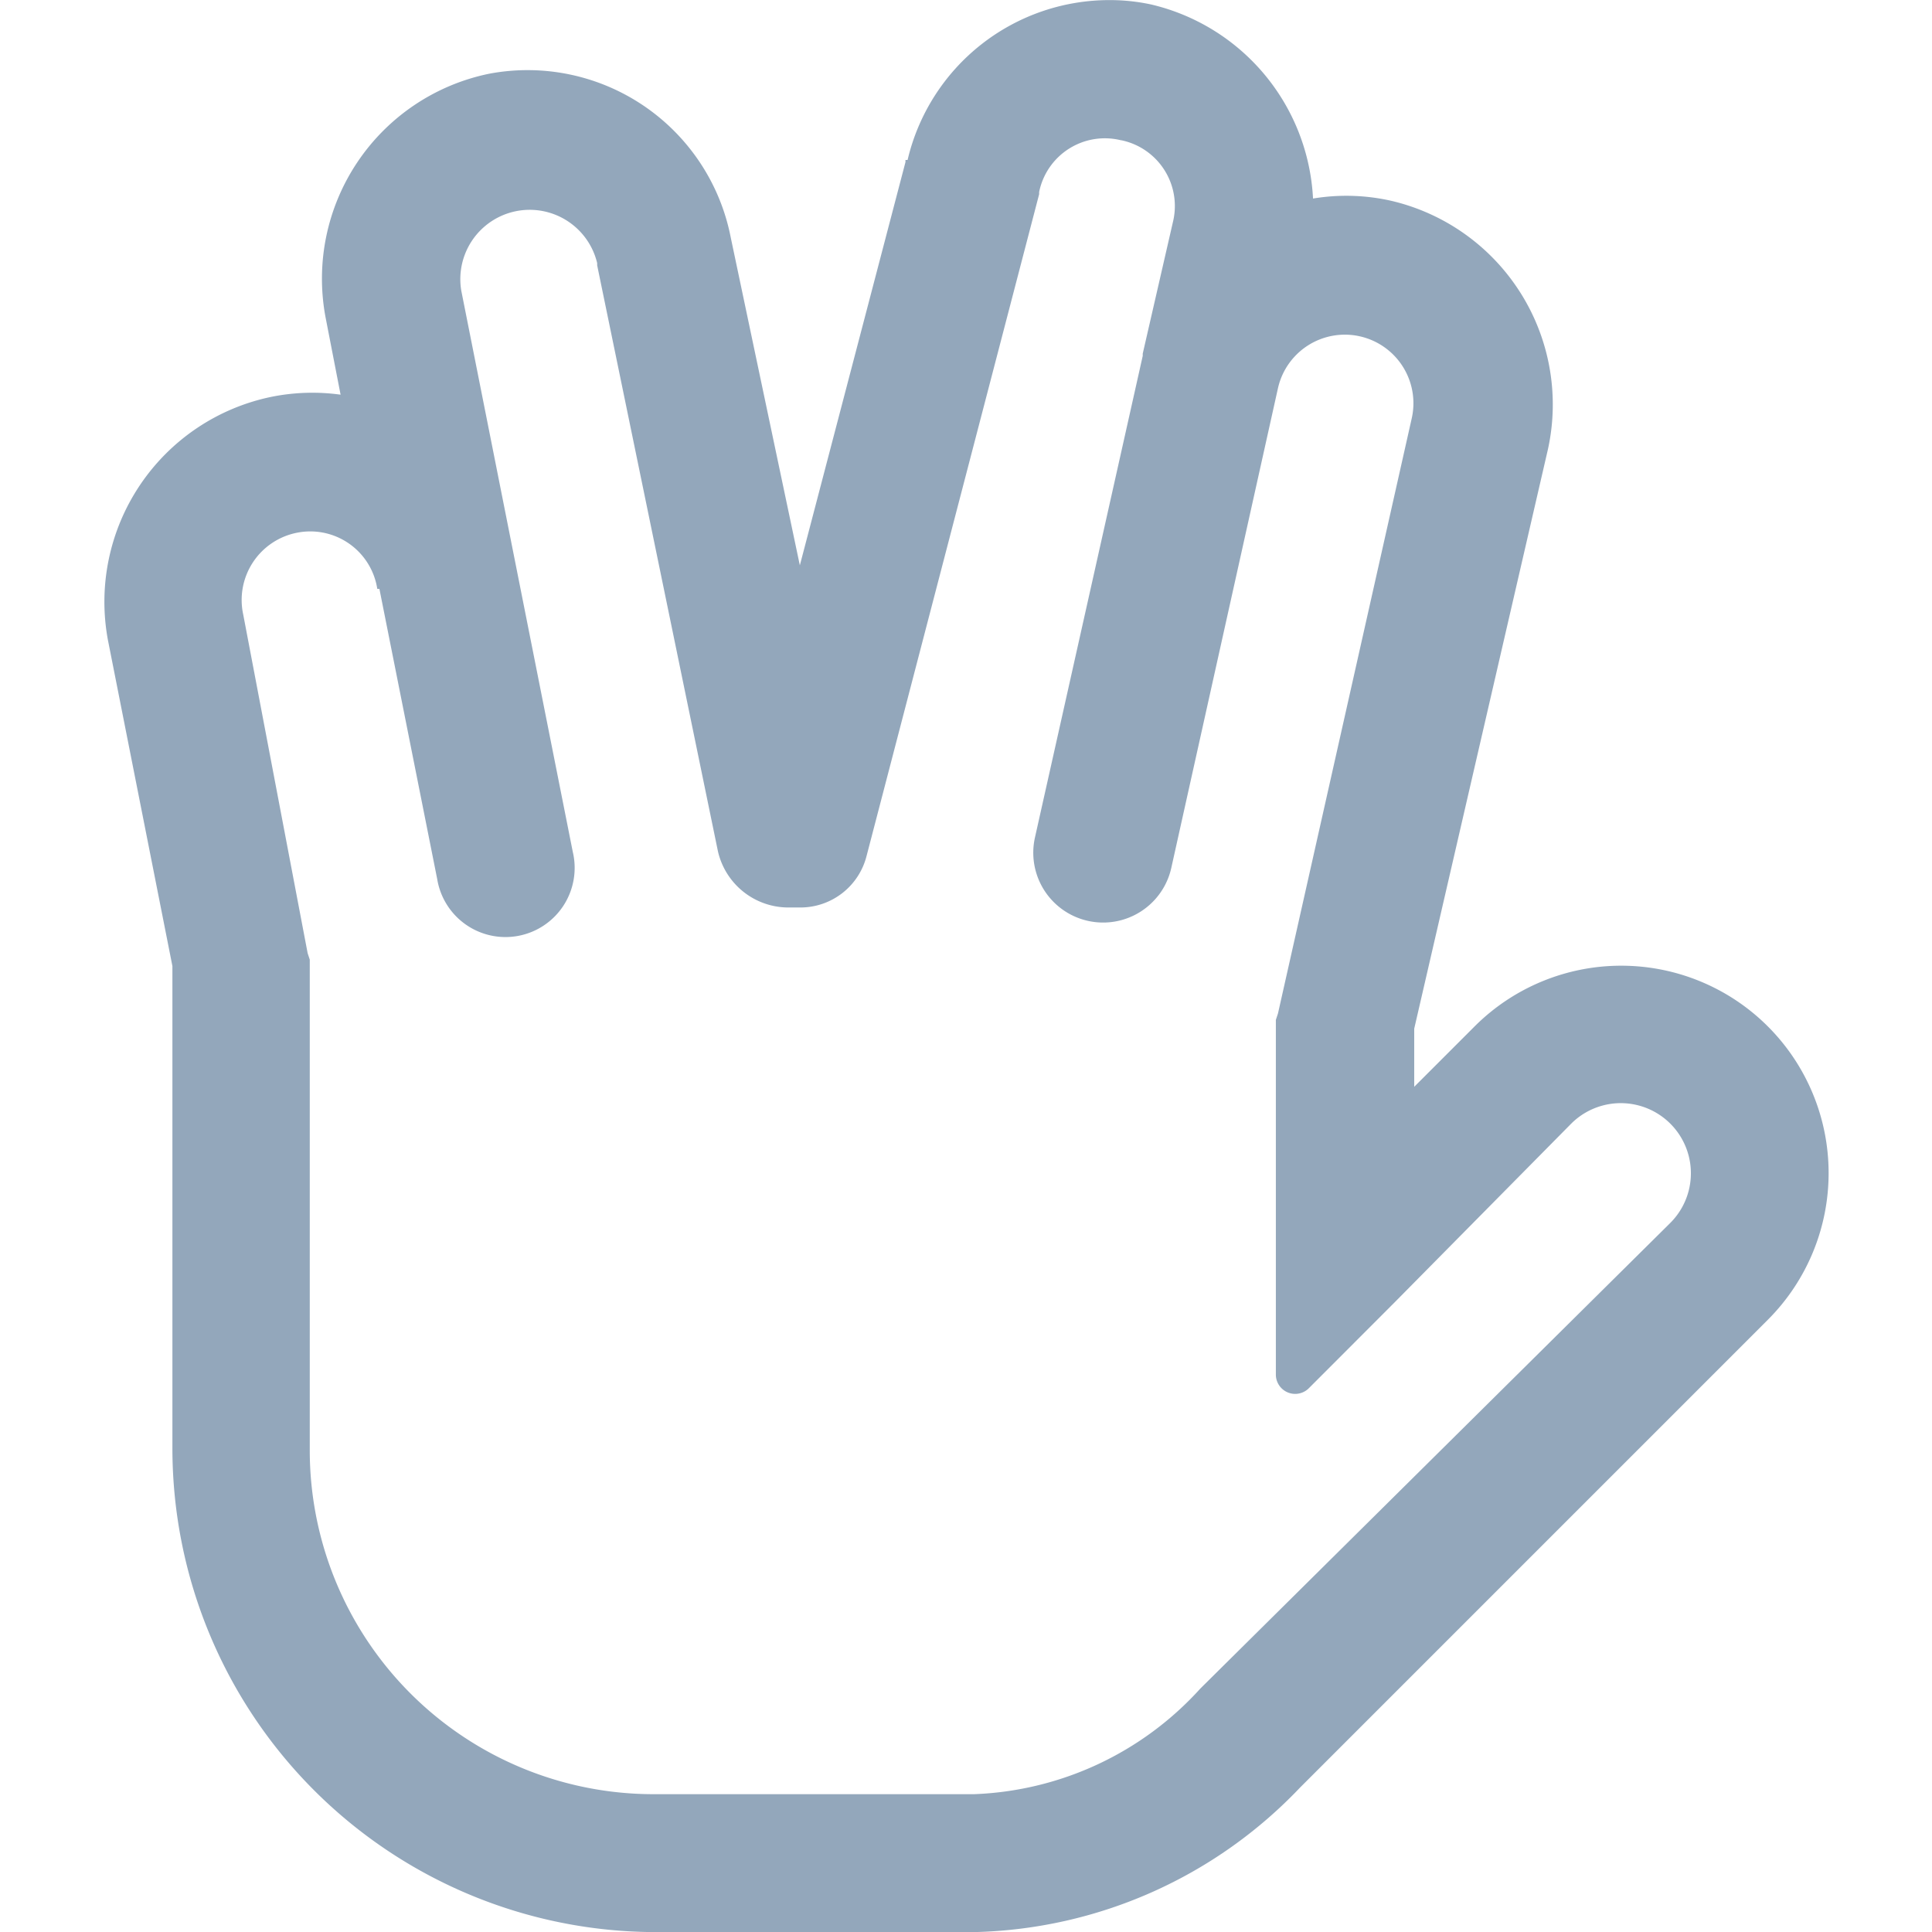
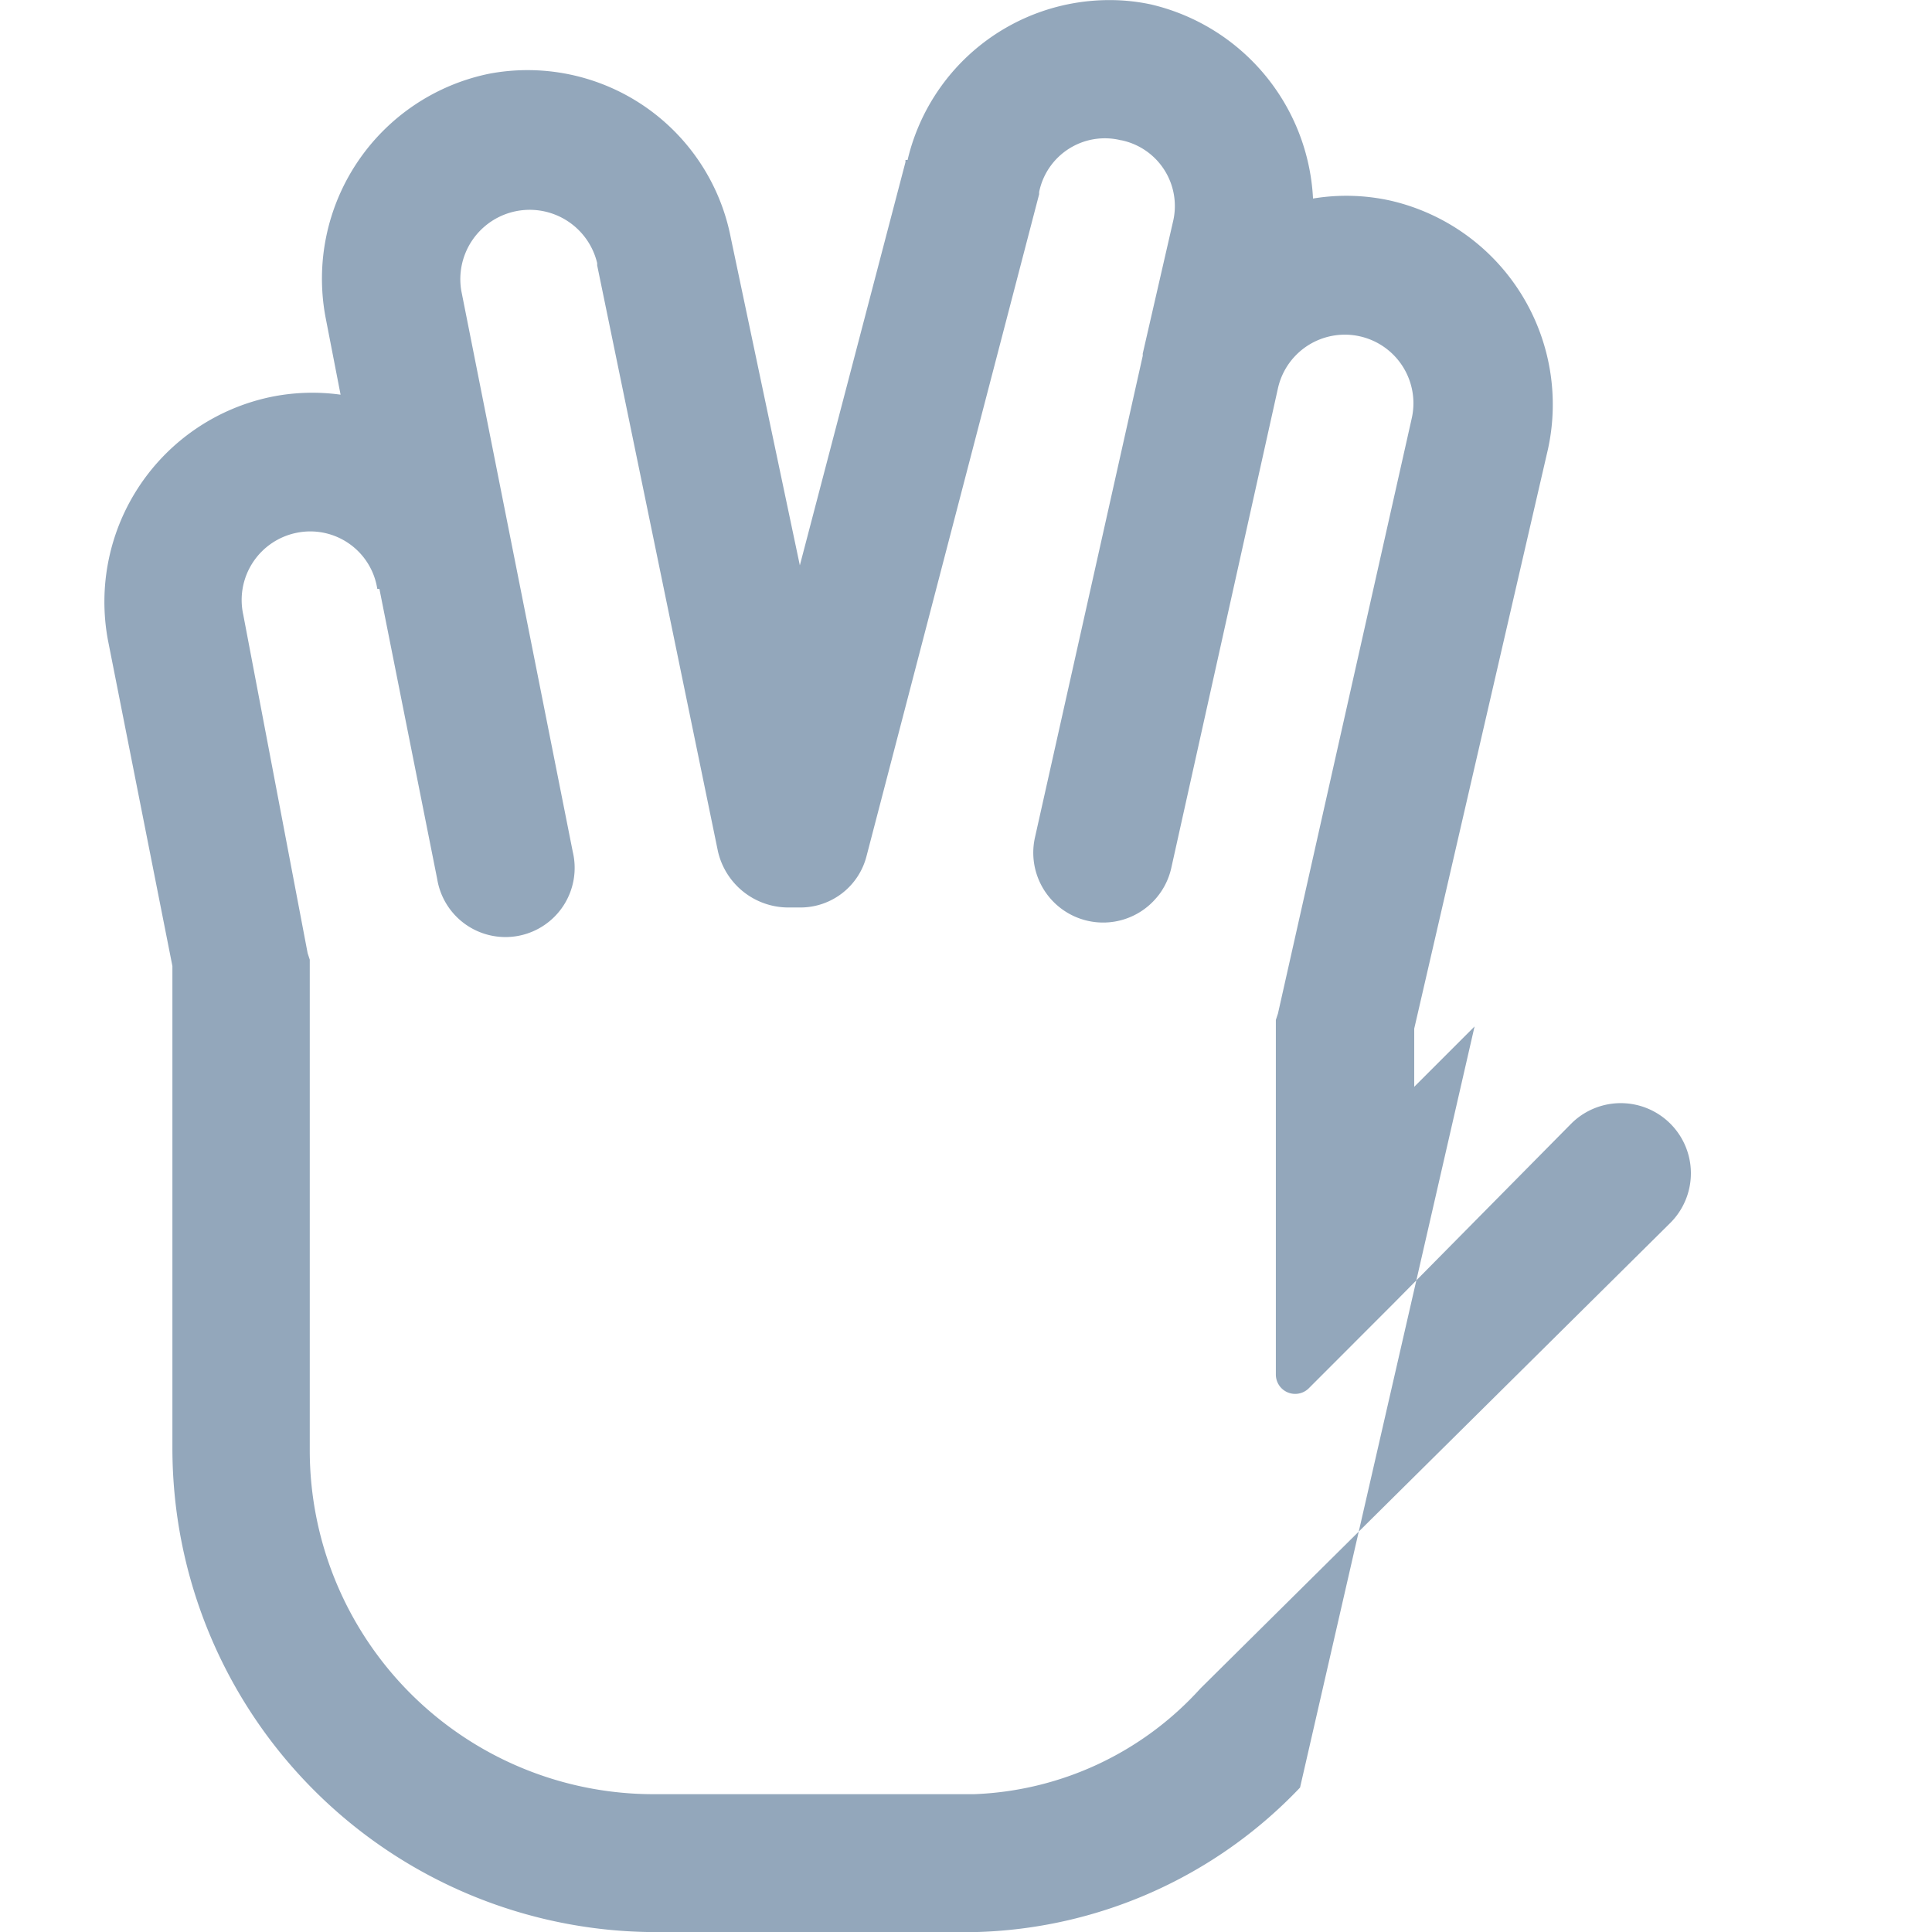
<svg xmlns="http://www.w3.org/2000/svg" width="21" height="21.001" viewBox="0 0 21 21.001">
  <g id="welcome" transform="translate(-1441 -630.999)">
-     <rect id="Rectangle_377" data-name="Rectangle 377" width="21" height="21" transform="translate(1441 631)" fill="none" />
-     <path id="Path_4057" data-name="Path 4057" d="M15.938,0a2.126,2.126,0,0,1,.445.048,2.286,2.286,0,0,1,1.758,2.109,2.216,2.216,0,0,1,.843.023,2.274,2.274,0,0,1,1.711,2.7l-1.454,6.3v.632l.656-.656a2.254,2.254,0,0,1,3.188,3.188L18,19.429A5.045,5.045,0,0,1,14.461,21H10.992a5.26,5.26,0,0,1-5.249-5.25V10.5l-.7-3.539A2.275,2.275,0,0,1,6.821,4.312a2.246,2.246,0,0,1,.75-.023l-.164-.844A2.274,2.274,0,0,1,9.188.8a2.25,2.25,0,0,1,2.624,1.781l.751,3.563,1.148-4.383c0-.006,0-.017,0-.023h.023A2.254,2.254,0,0,1,15.938,0Zm.117,1.524a.729.729,0,0,0-.891.562v.024L13.289,9.3a.742.742,0,0,1-.72.563h-.13a.786.786,0,0,1-.766-.609L10.36,2.883V2.859a.754.754,0,0,0-1.477.3l1.212,6.1a.752.752,0,1,1-1.474.294L7.993,6.4H7.97A.737.737,0,0,0,7.1,5.789a.745.745,0,0,0-.587.891l.7,3.68.023.07v5.321a3.738,3.738,0,0,0,3.75,3.75h3.469a3.491,3.491,0,0,0,2.461-1.148l5.109-5.062a.762.762,0,0,0-1.078-1.078l-1.922,1.945-.93.931a.21.21,0,0,1-.358-.148V11.085l.023-.07,1.454-6.469a.745.745,0,1,0-1.454-.328L16.6,9.435A.757.757,0,1,1,15.119,9.1L16.29,3.867c0-.009,0-.015,0-.024l.328-1.43a.73.73,0,0,0-.563-.89Z" transform="translate(1437.131 631)" fill="#93a7bb" />
+     <path id="Path_4057" data-name="Path 4057" d="M15.938,0a2.126,2.126,0,0,1,.445.048,2.286,2.286,0,0,1,1.758,2.109,2.216,2.216,0,0,1,.843.023,2.274,2.274,0,0,1,1.711,2.7l-1.454,6.3v.632l.656-.656L18,19.429A5.045,5.045,0,0,1,14.461,21H10.992a5.26,5.26,0,0,1-5.249-5.25V10.5l-.7-3.539A2.275,2.275,0,0,1,6.821,4.312a2.246,2.246,0,0,1,.75-.023l-.164-.844A2.274,2.274,0,0,1,9.188.8a2.25,2.25,0,0,1,2.624,1.781l.751,3.563,1.148-4.383c0-.006,0-.017,0-.023h.023A2.254,2.254,0,0,1,15.938,0Zm.117,1.524a.729.729,0,0,0-.891.562v.024L13.289,9.3a.742.742,0,0,1-.72.563h-.13a.786.786,0,0,1-.766-.609L10.36,2.883V2.859a.754.754,0,0,0-1.477.3l1.212,6.1a.752.752,0,1,1-1.474.294L7.993,6.4H7.97A.737.737,0,0,0,7.1,5.789a.745.745,0,0,0-.587.891l.7,3.68.023.07v5.321a3.738,3.738,0,0,0,3.75,3.75h3.469a3.491,3.491,0,0,0,2.461-1.148l5.109-5.062a.762.762,0,0,0-1.078-1.078l-1.922,1.945-.93.931a.21.21,0,0,1-.358-.148V11.085l.023-.07,1.454-6.469a.745.745,0,1,0-1.454-.328L16.6,9.435A.757.757,0,1,1,15.119,9.1L16.29,3.867c0-.009,0-.015,0-.024l.328-1.43a.73.73,0,0,0-.563-.89Z" transform="translate(1437.131 631)" fill="#93a7bb" />
  </g>
</svg>